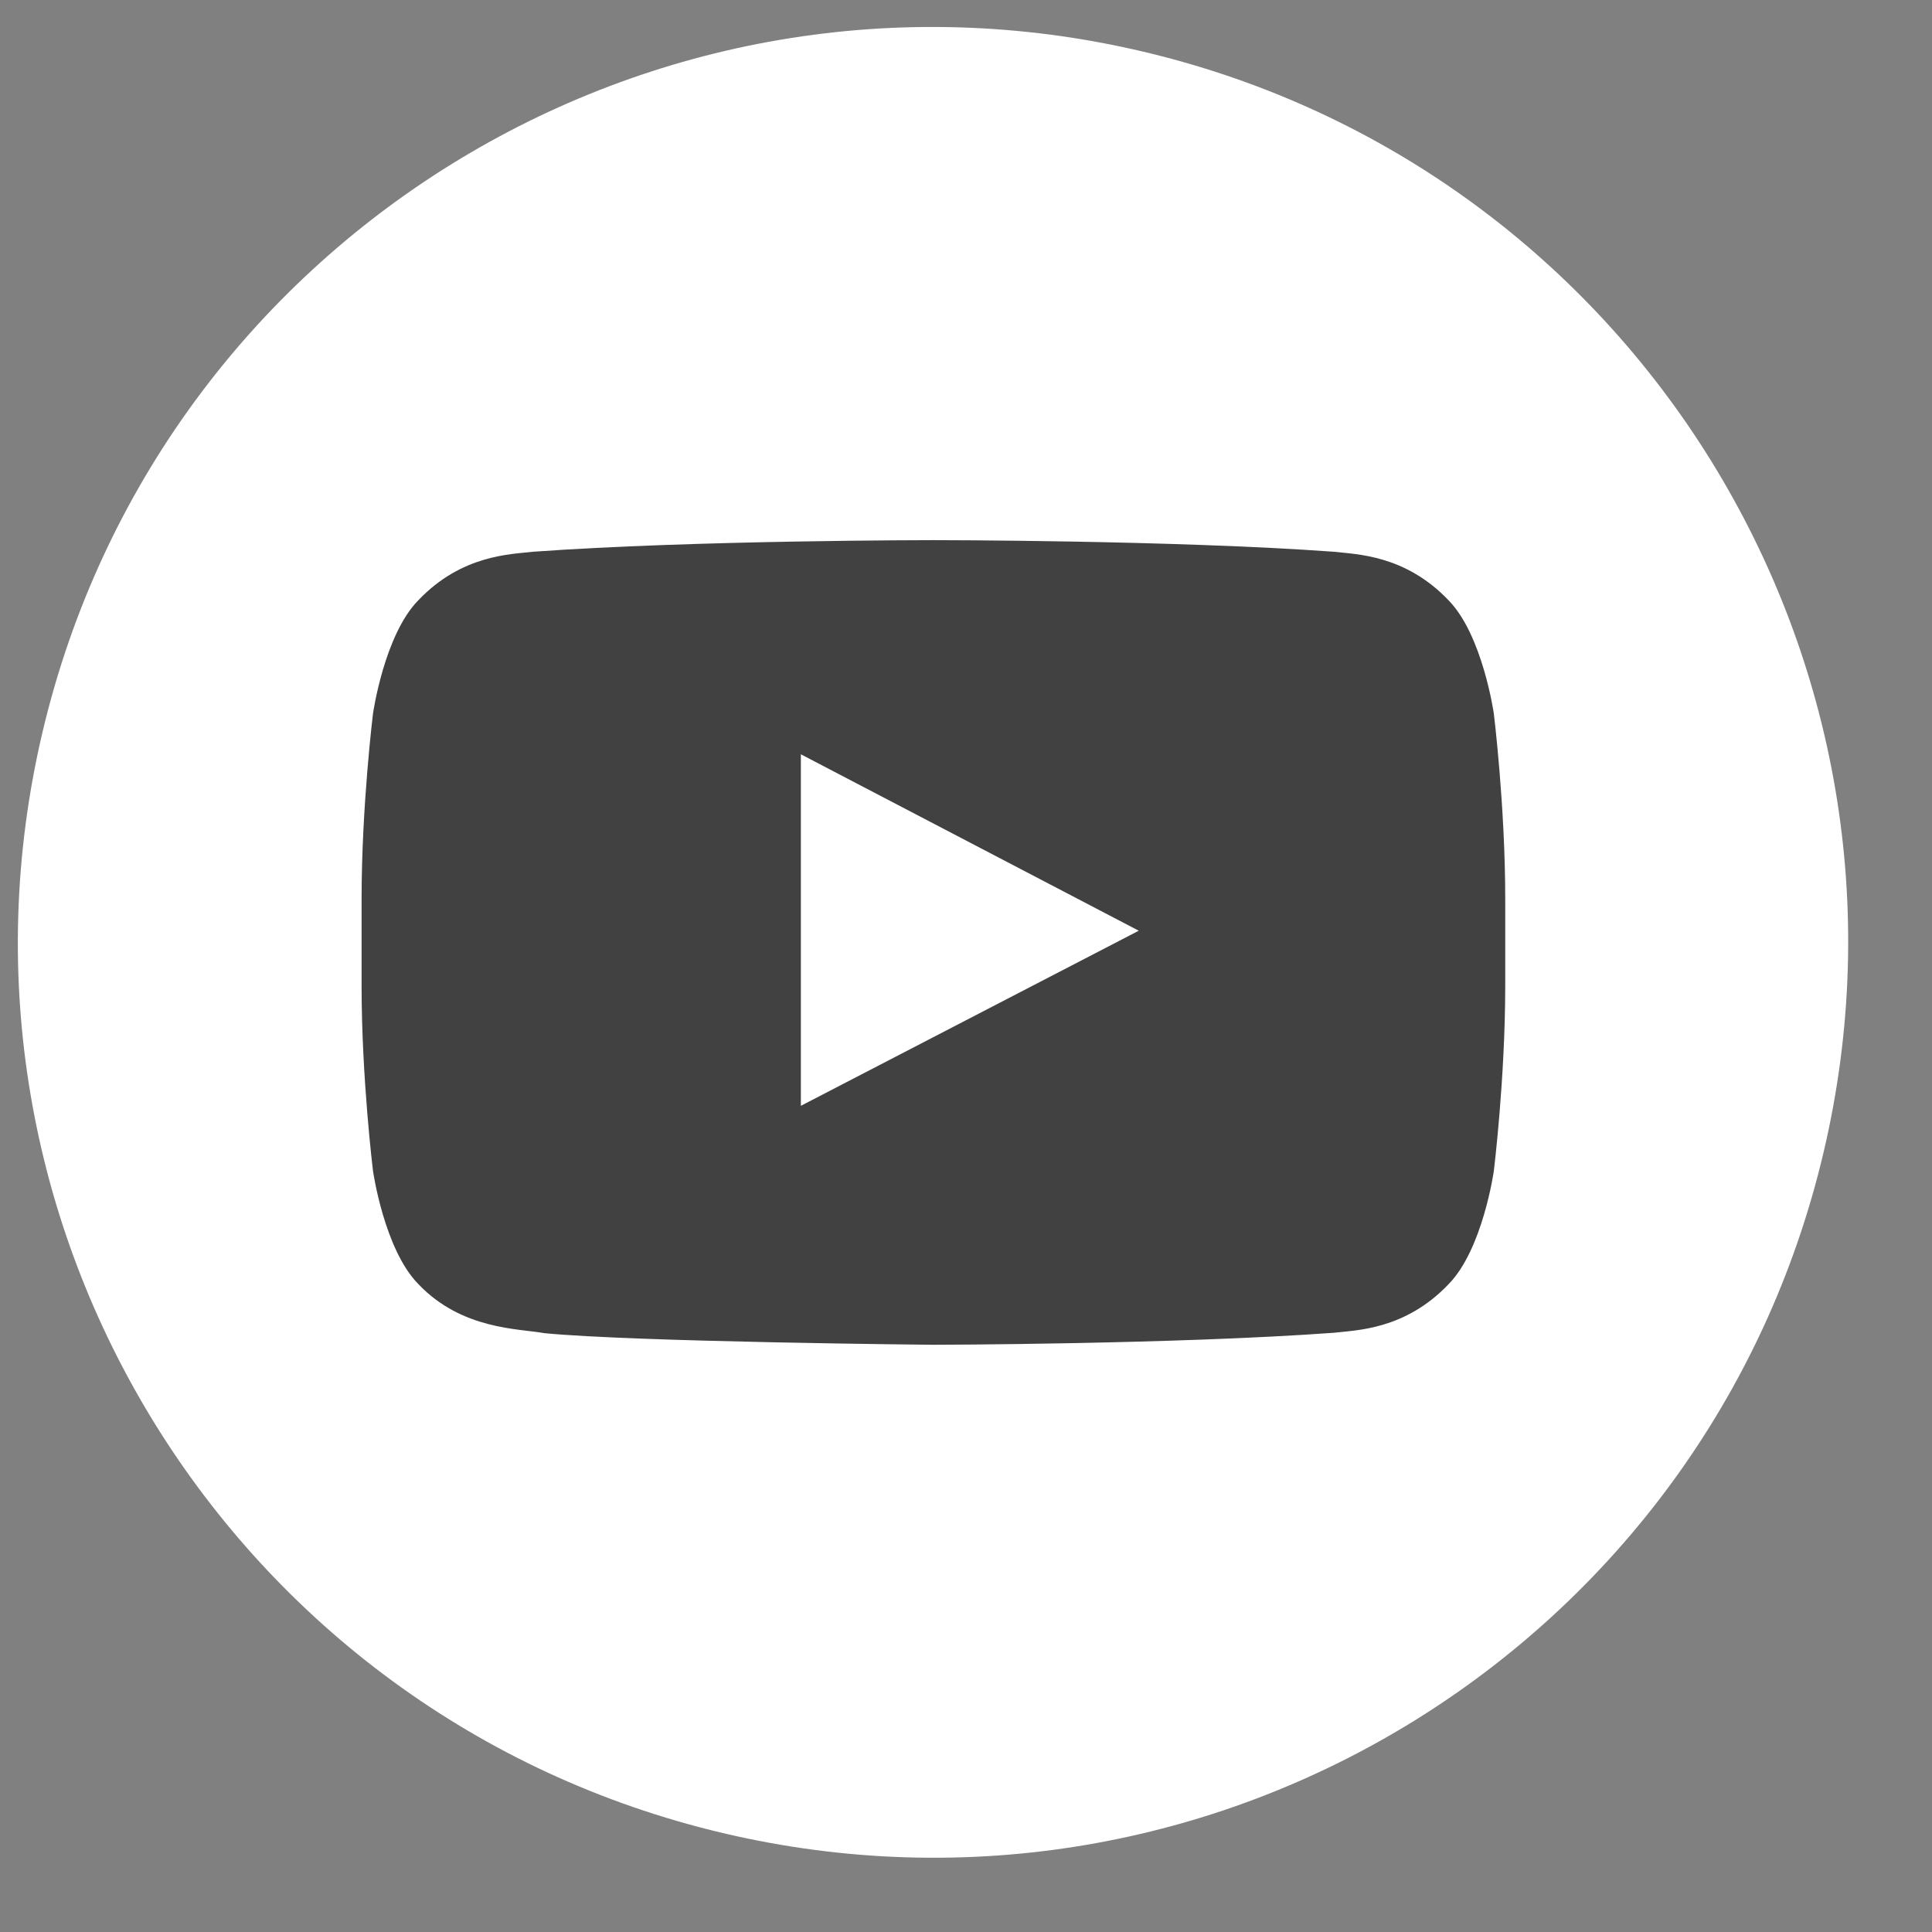
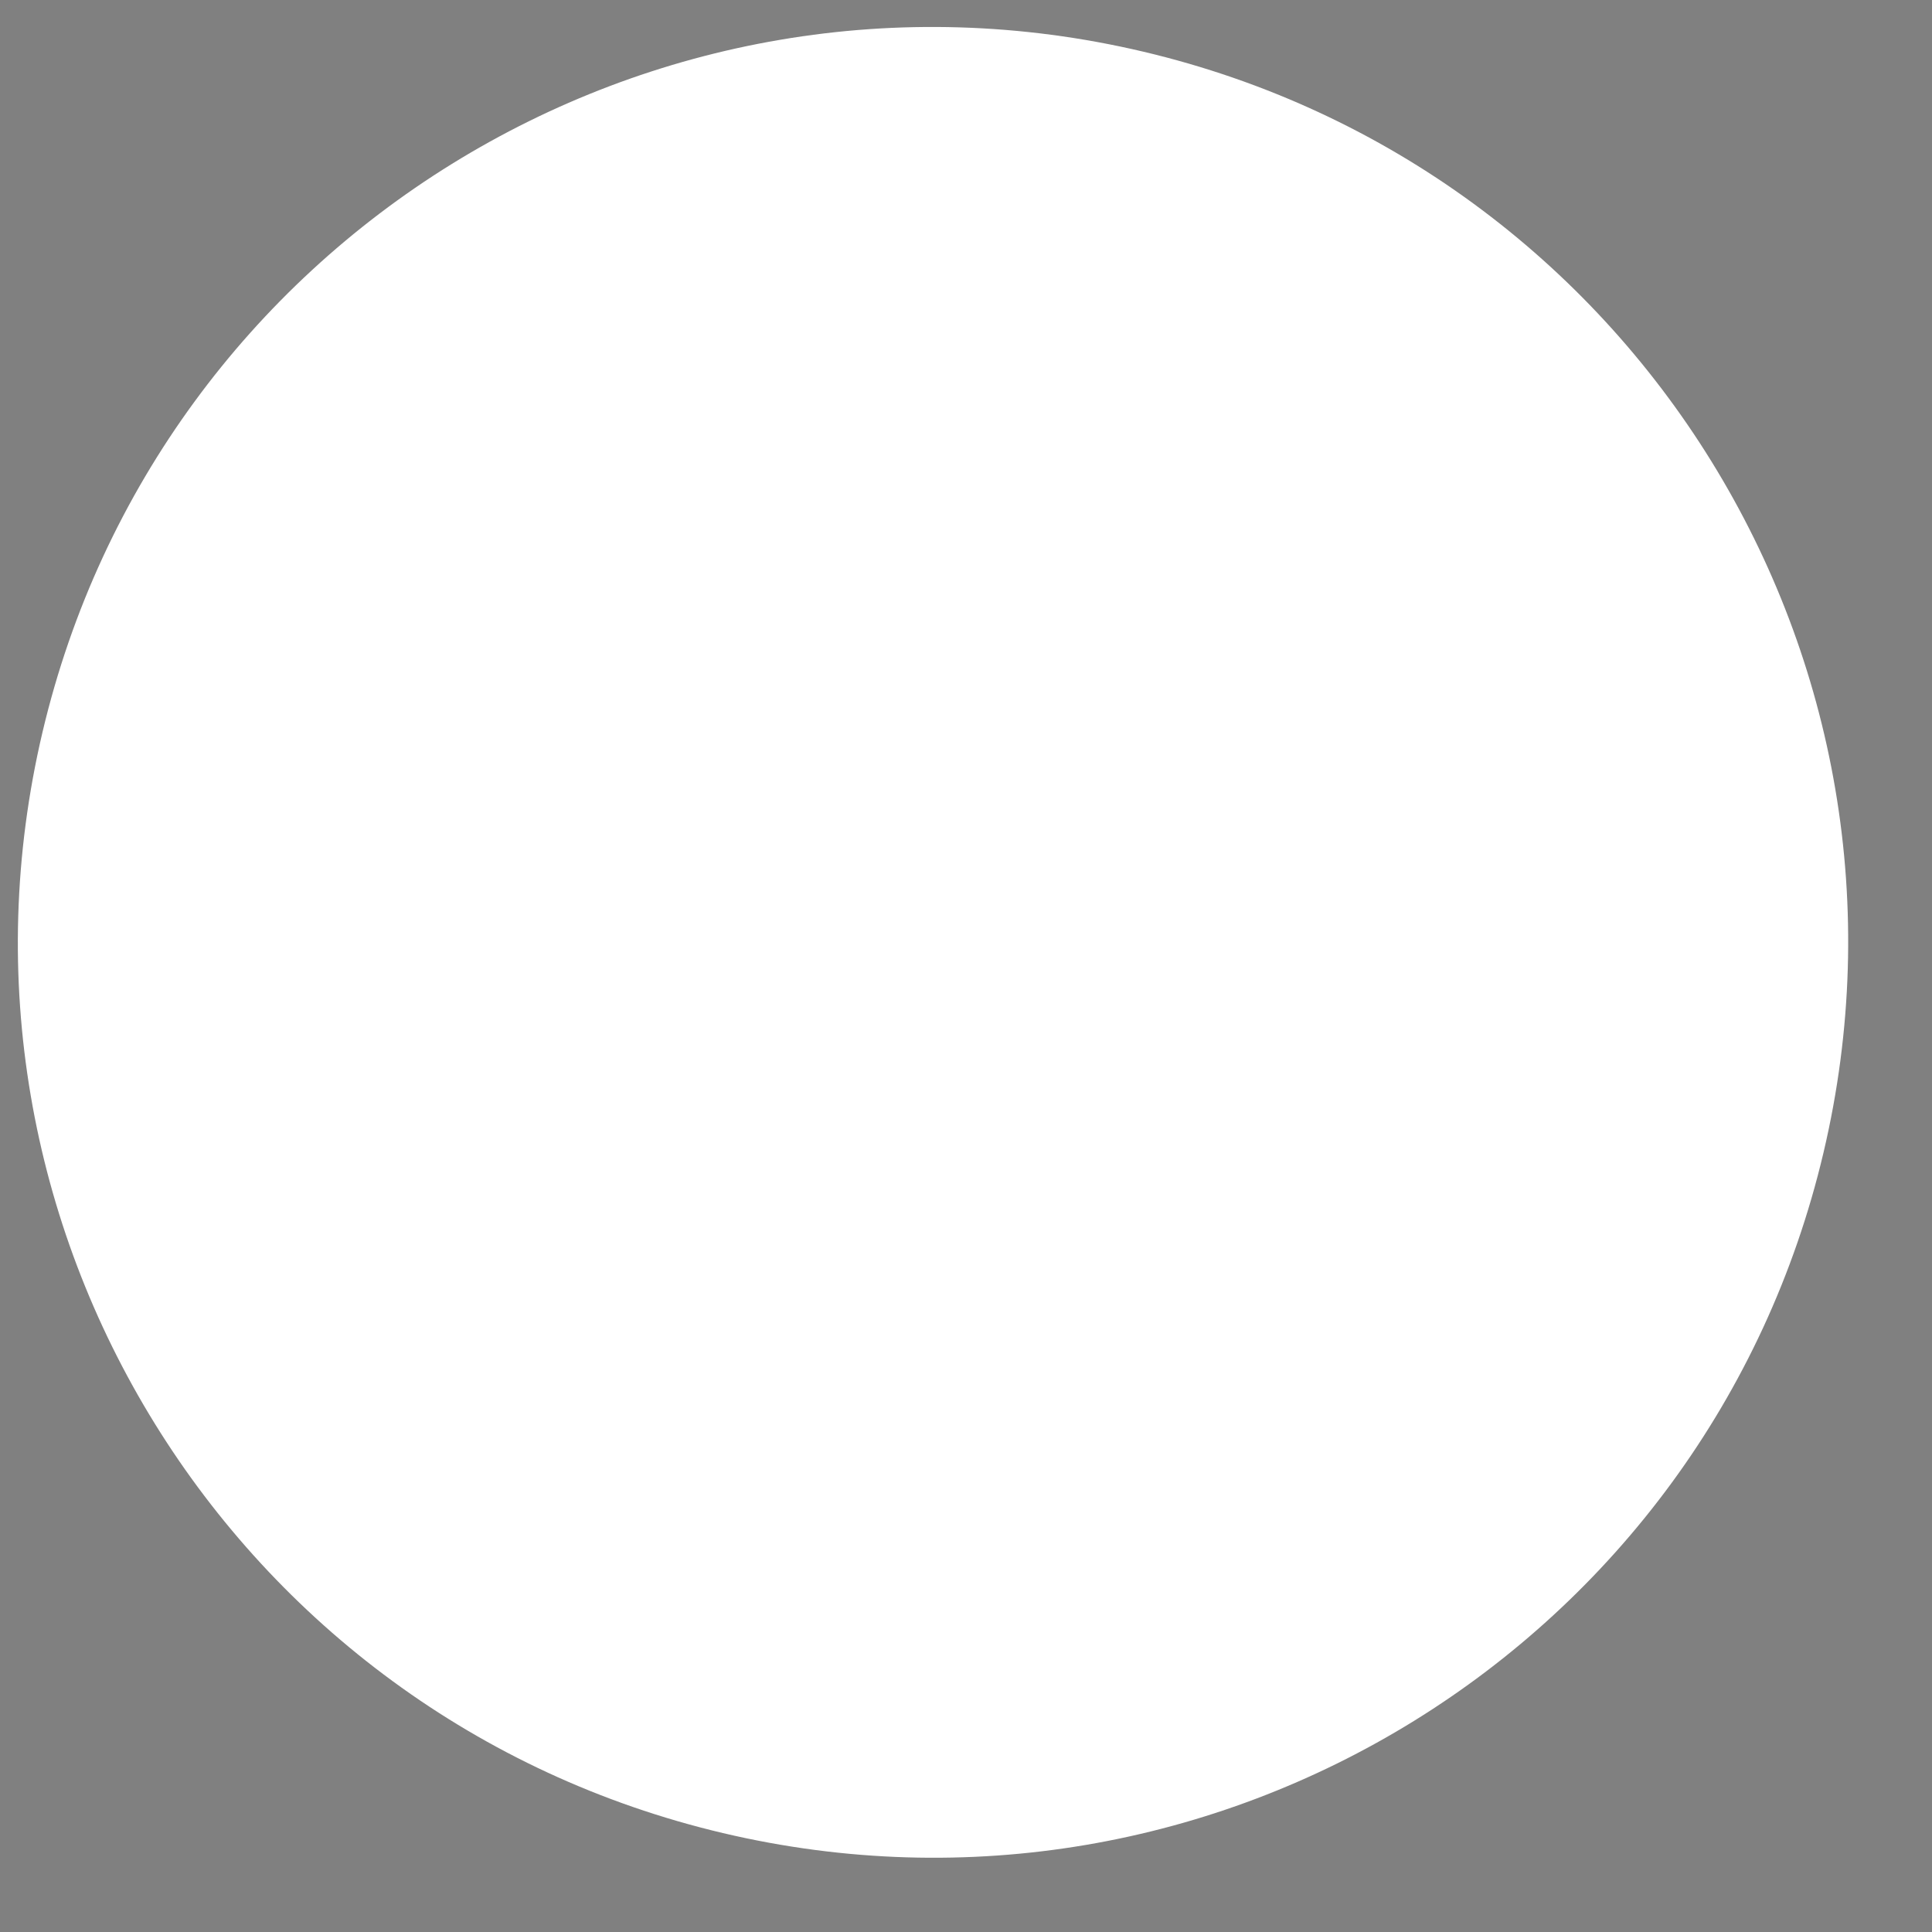
<svg xmlns="http://www.w3.org/2000/svg" width="19" height="19" viewBox="0 0 19 19" fill="none">
  <rect x="0" y="0" width="19" height="19" fill="#808080" stroke="none" />
  <g id="Youtube">
    <g id="Vector">
      <path d="M17.933 11.335C19.075 6.497 16.079 1.65 11.243 0.508C6.406 -0.634 1.56 2.362 0.418 7.2C-0.723 12.038 2.272 16.885 7.109 18.027C11.945 19.169 16.792 16.173 17.933 11.335Z" fill="white" />
-       <path d="M14.691 7.019C14.691 7.019 14.581 6.244 14.244 5.902C13.816 5.454 13.337 5.452 13.117 5.426C11.544 5.312 9.182 5.312 9.182 5.312H9.177C9.177 5.312 6.816 5.312 5.242 5.426C5.022 5.452 4.543 5.454 4.115 5.902C3.778 6.244 3.668 7.019 3.668 7.019C3.668 7.019 3.556 7.929 3.556 8.84V9.694C3.556 10.604 3.668 11.514 3.668 11.514C3.668 11.514 3.778 12.289 4.116 12.63C4.544 13.079 5.105 13.065 5.355 13.111C6.256 13.198 9.18 13.225 9.18 13.225C9.18 13.225 11.543 13.221 13.117 13.107C13.337 13.081 13.816 13.079 14.244 12.631C14.582 12.289 14.691 11.515 14.691 11.515C14.691 11.515 14.803 10.604 14.803 9.694V8.84C14.803 7.93 14.691 7.019 14.691 7.019ZM7.876 10.875V7.418L11.199 9.153L7.876 10.875Z" fill="#414141" />
    </g>
  </g>
</svg>